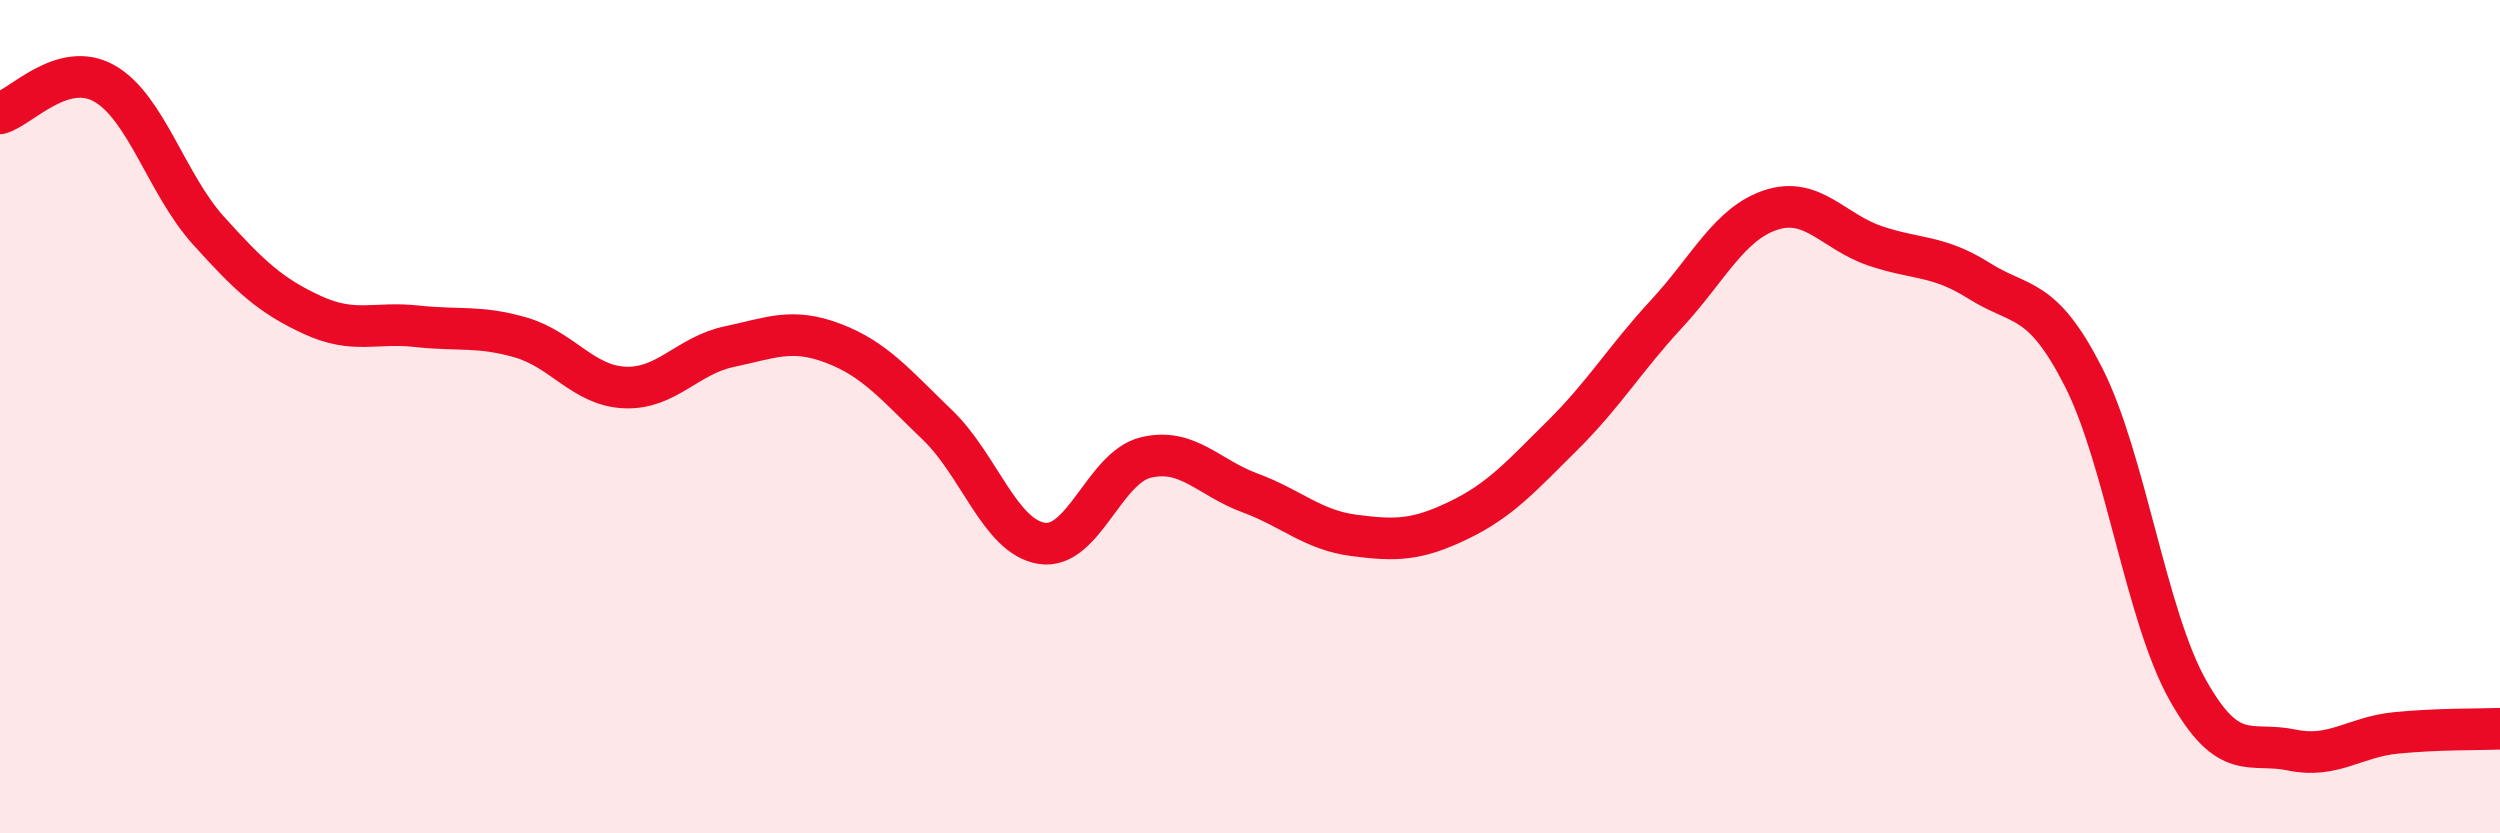
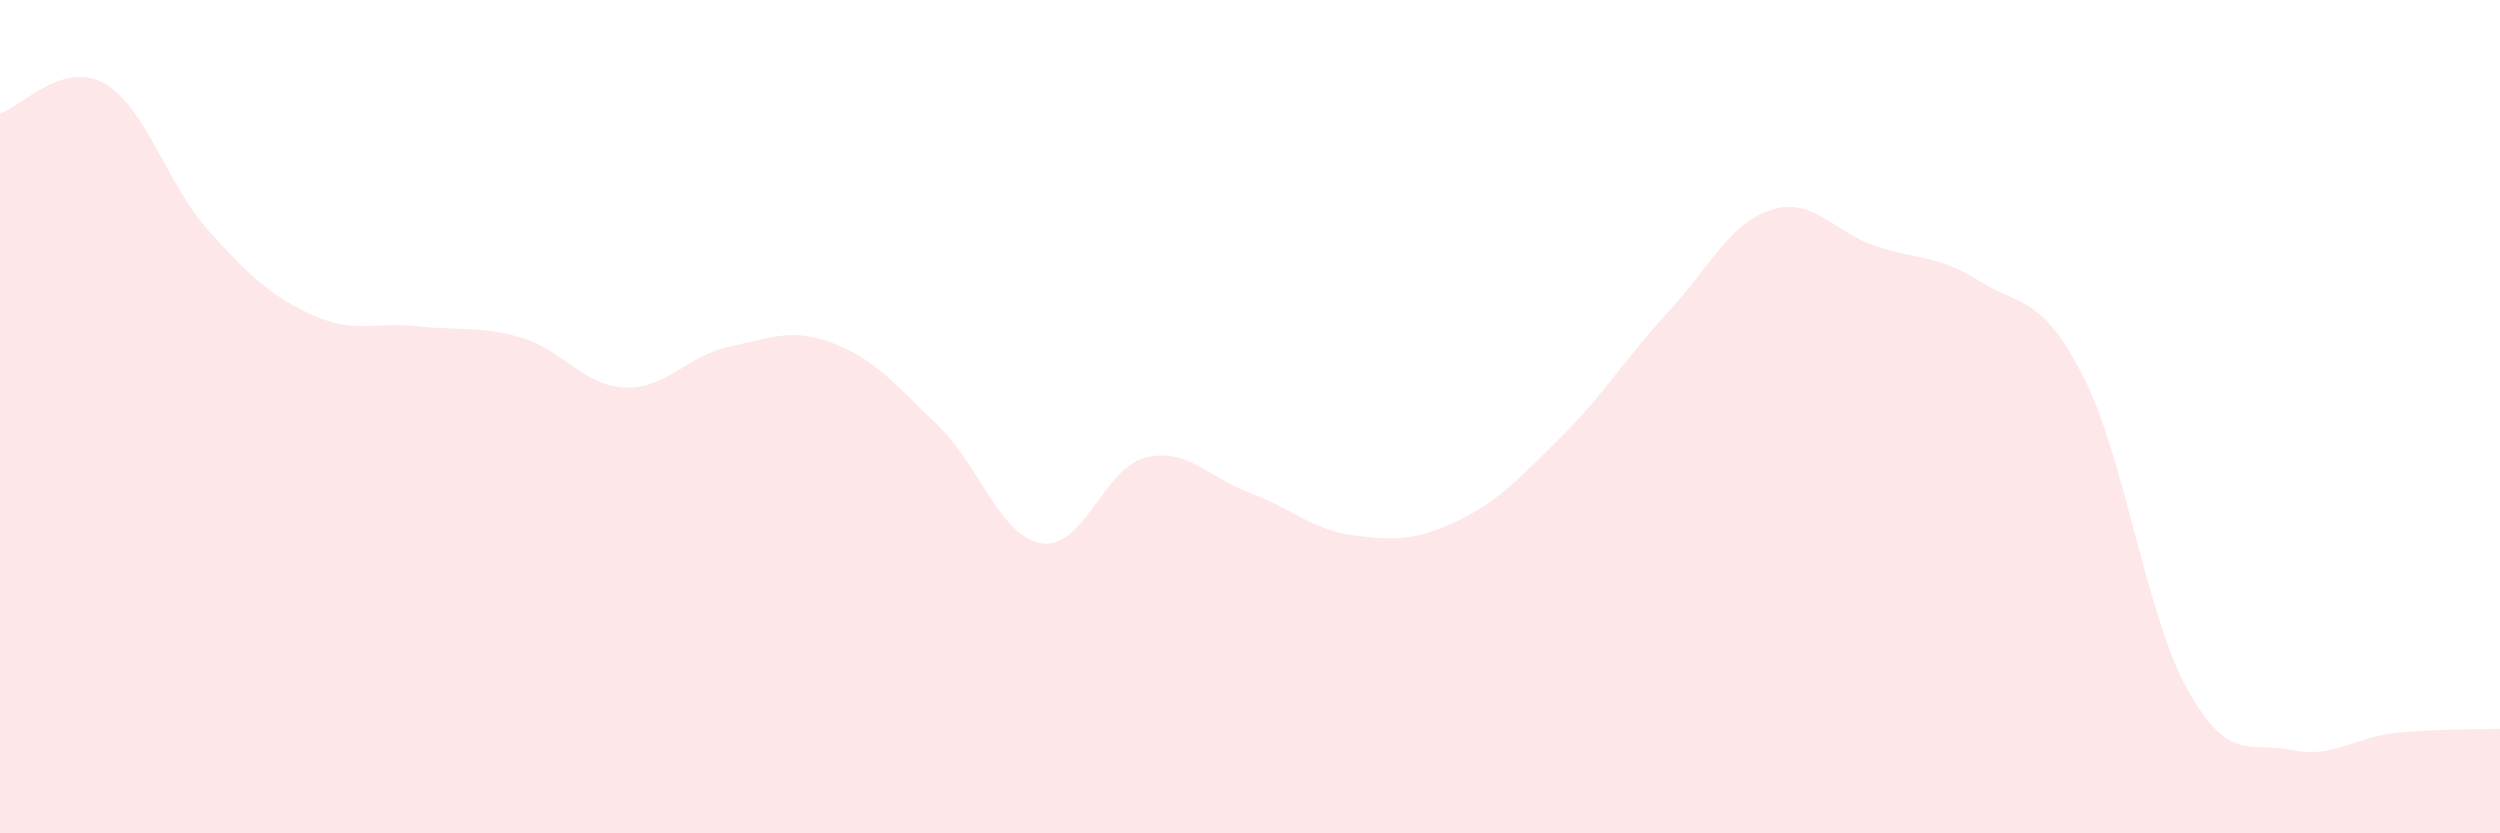
<svg xmlns="http://www.w3.org/2000/svg" width="60" height="20" viewBox="0 0 60 20">
  <path d="M 0,2.72 C 0.5,2.58 1.5,1.44 2.5,2 C 3.5,2.56 4,4.42 5,5.53 C 6,6.64 6.5,7.1 7.5,7.56 C 8.5,8.02 9,7.72 10,7.83 C 11,7.94 11.5,7.81 12.5,8.1 C 13.5,8.39 14,9.26 15,9.3 C 16,9.34 16.5,8.53 17.5,8.32 C 18.5,8.11 19,7.86 20,8.24 C 21,8.62 21.5,9.24 22.5,10.2 C 23.5,11.16 24,12.88 25,13.04 C 26,13.2 26.5,11.22 27.5,10.98 C 28.5,10.74 29,11.46 30,11.83 C 31,12.2 31.5,12.72 32.5,12.85 C 33.5,12.98 34,12.97 35,12.49 C 36,12.01 36.5,11.44 37.5,10.45 C 38.5,9.46 39,8.61 40,7.53 C 41,6.45 41.5,5.37 42.5,5.04 C 43.5,4.71 44,5.56 45,5.9 C 46,6.24 46.5,6.11 47.5,6.74 C 48.5,7.37 49,7.08 50,9.04 C 51,11 51.5,14.76 52.5,16.55 C 53.5,18.34 54,17.79 55,18 C 56,18.21 56.5,17.69 57.5,17.59 C 58.5,17.49 59.5,17.51 60,17.49L60 20L0 20Z" fill="#EB0A25" opacity="0.1" stroke-linecap="round" stroke-linejoin="round" />
-   <path d="M 0,2.72 C 0.5,2.58 1.5,1.44 2.5,2 C 3.5,2.56 4,4.42 5,5.53 C 6,6.64 6.5,7.1 7.5,7.56 C 8.5,8.02 9,7.72 10,7.83 C 11,7.94 11.5,7.81 12.5,8.1 C 13.5,8.39 14,9.26 15,9.3 C 16,9.34 16.5,8.53 17.5,8.32 C 18.5,8.11 19,7.86 20,8.24 C 21,8.62 21.5,9.24 22.5,10.2 C 23.5,11.16 24,12.88 25,13.04 C 26,13.2 26.5,11.22 27.5,10.98 C 28.5,10.74 29,11.46 30,11.83 C 31,12.2 31.5,12.72 32.5,12.85 C 33.5,12.98 34,12.97 35,12.49 C 36,12.01 36.5,11.44 37.5,10.45 C 38.5,9.46 39,8.61 40,7.53 C 41,6.45 41.5,5.37 42.5,5.04 C 43.5,4.71 44,5.56 45,5.9 C 46,6.24 46.5,6.11 47.5,6.74 C 48.5,7.37 49,7.08 50,9.04 C 51,11 51.5,14.76 52.5,16.55 C 53.5,18.34 54,17.79 55,18 C 56,18.21 56.5,17.69 57.5,17.59 C 58.5,17.49 59.5,17.51 60,17.49" stroke="#EB0A25" stroke-width="1" fill="none" stroke-linecap="round" stroke-linejoin="round" />
</svg>